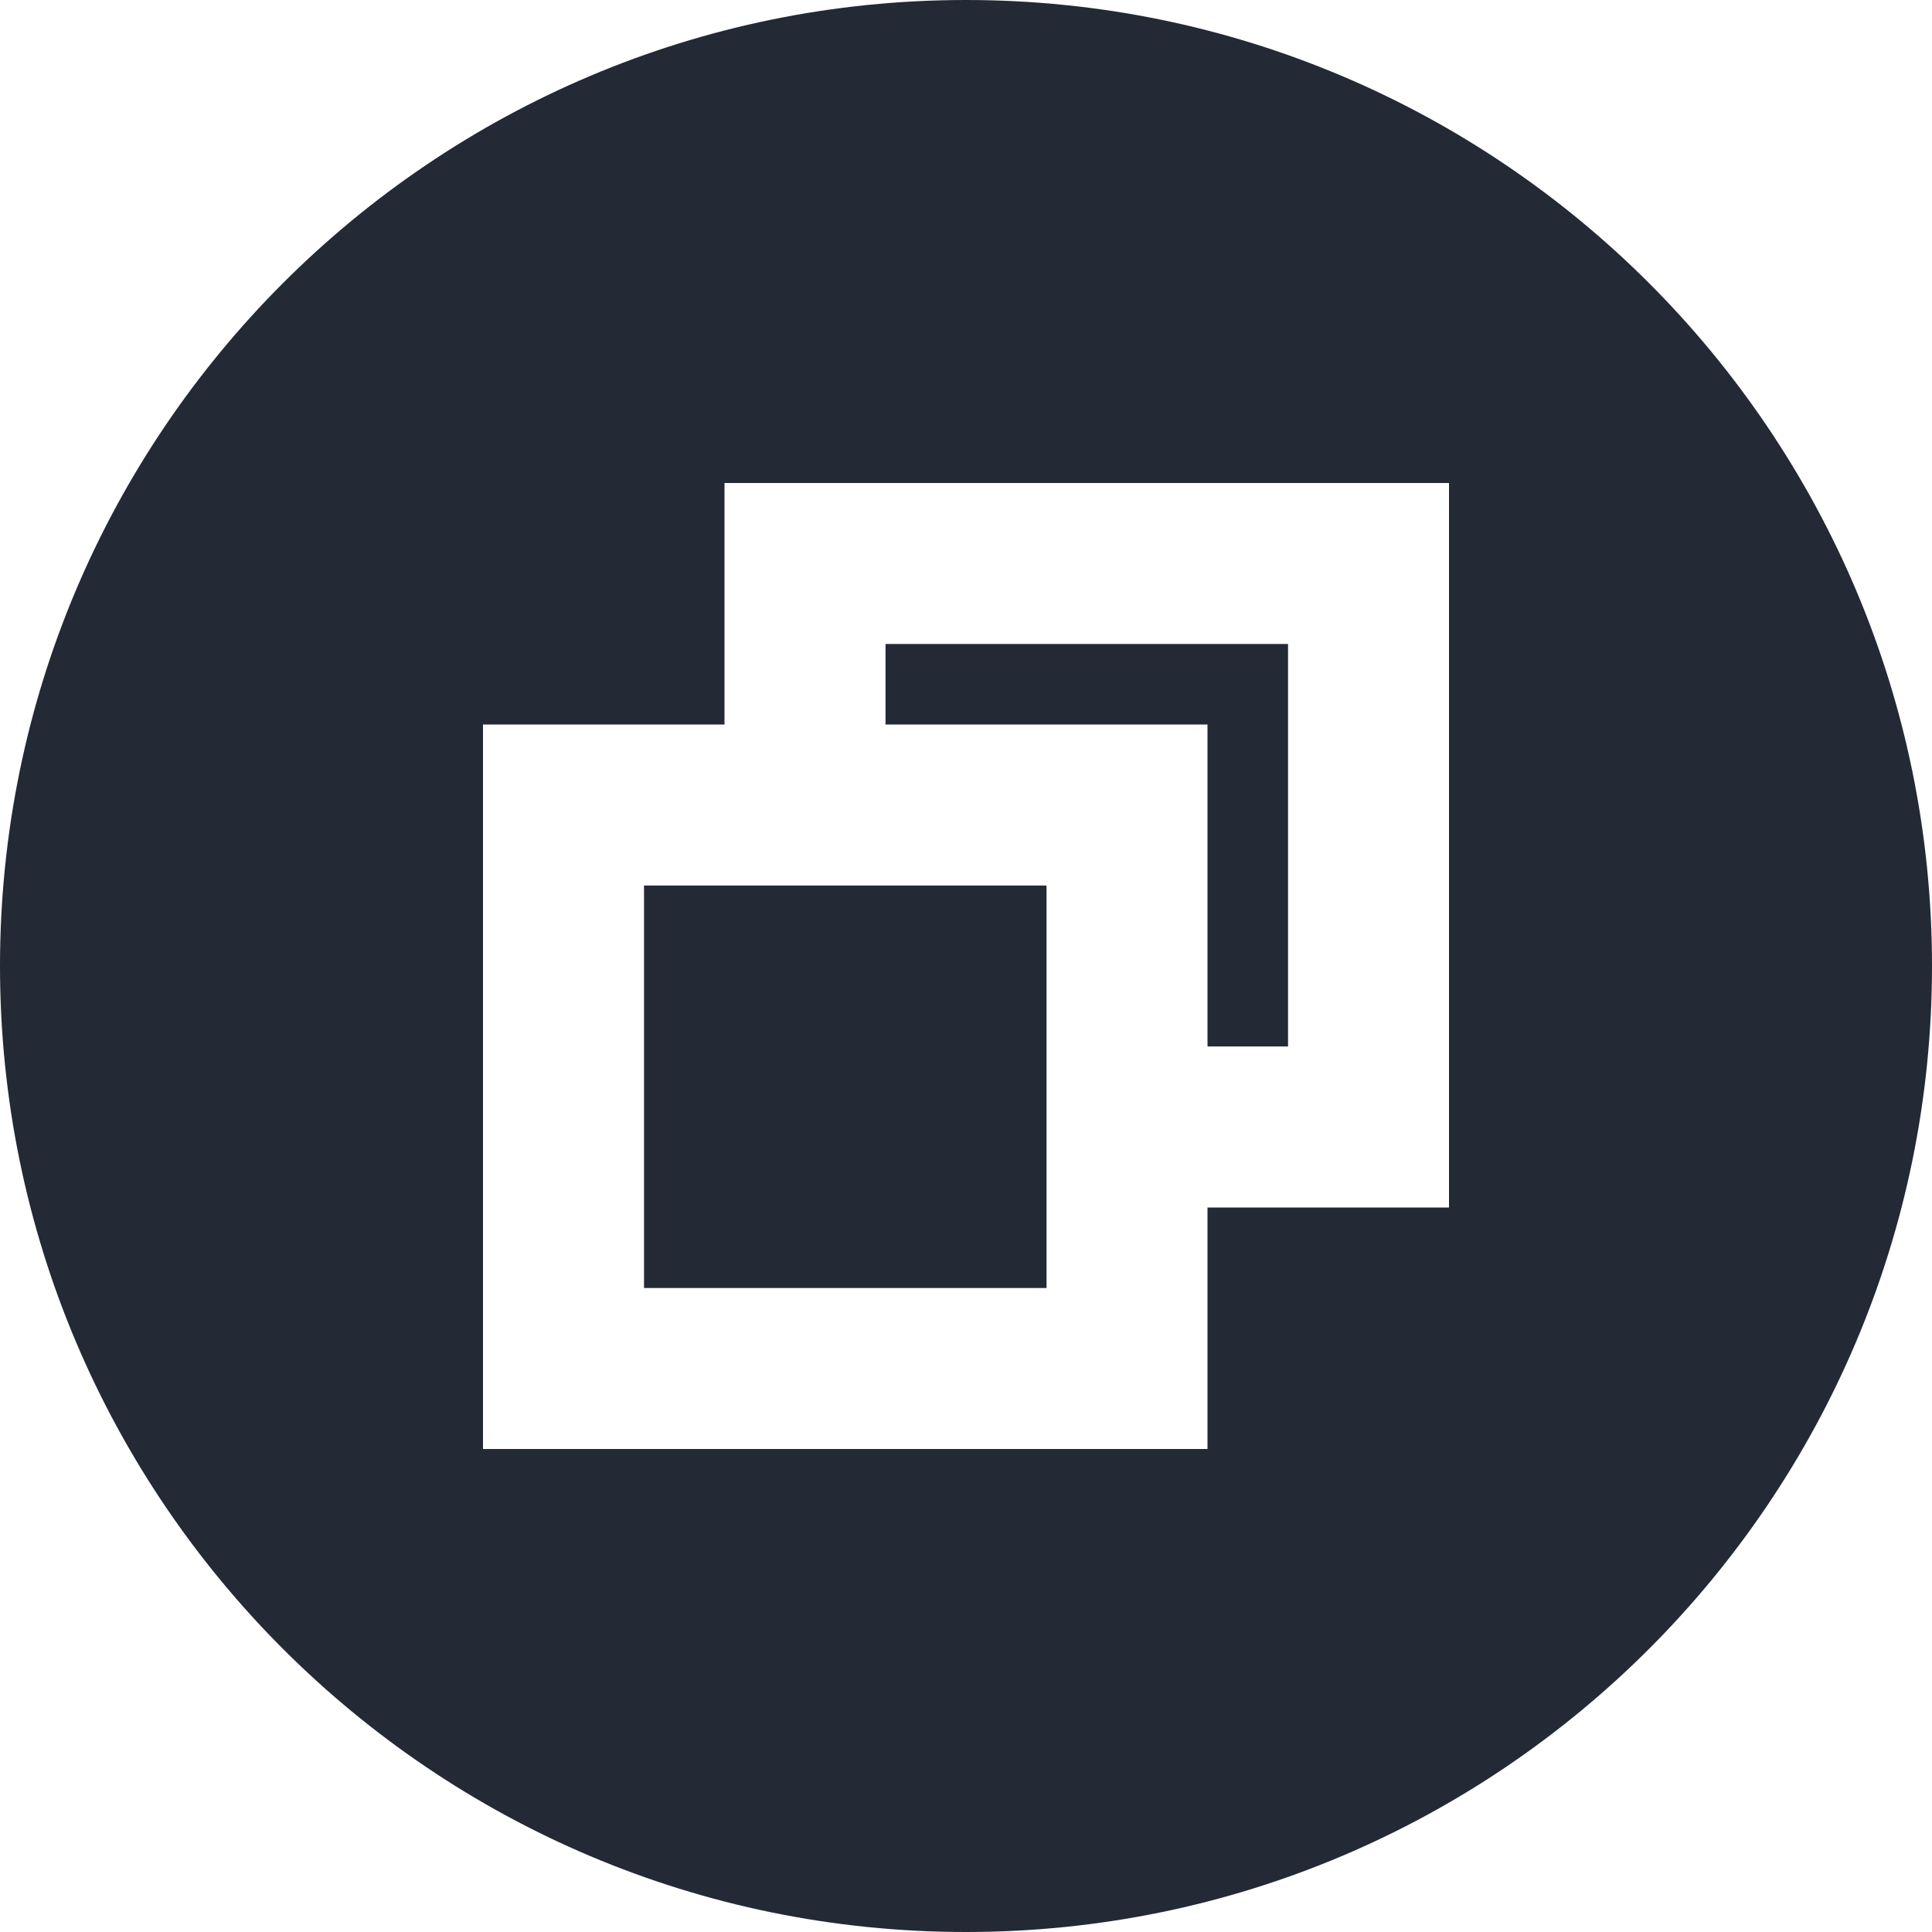
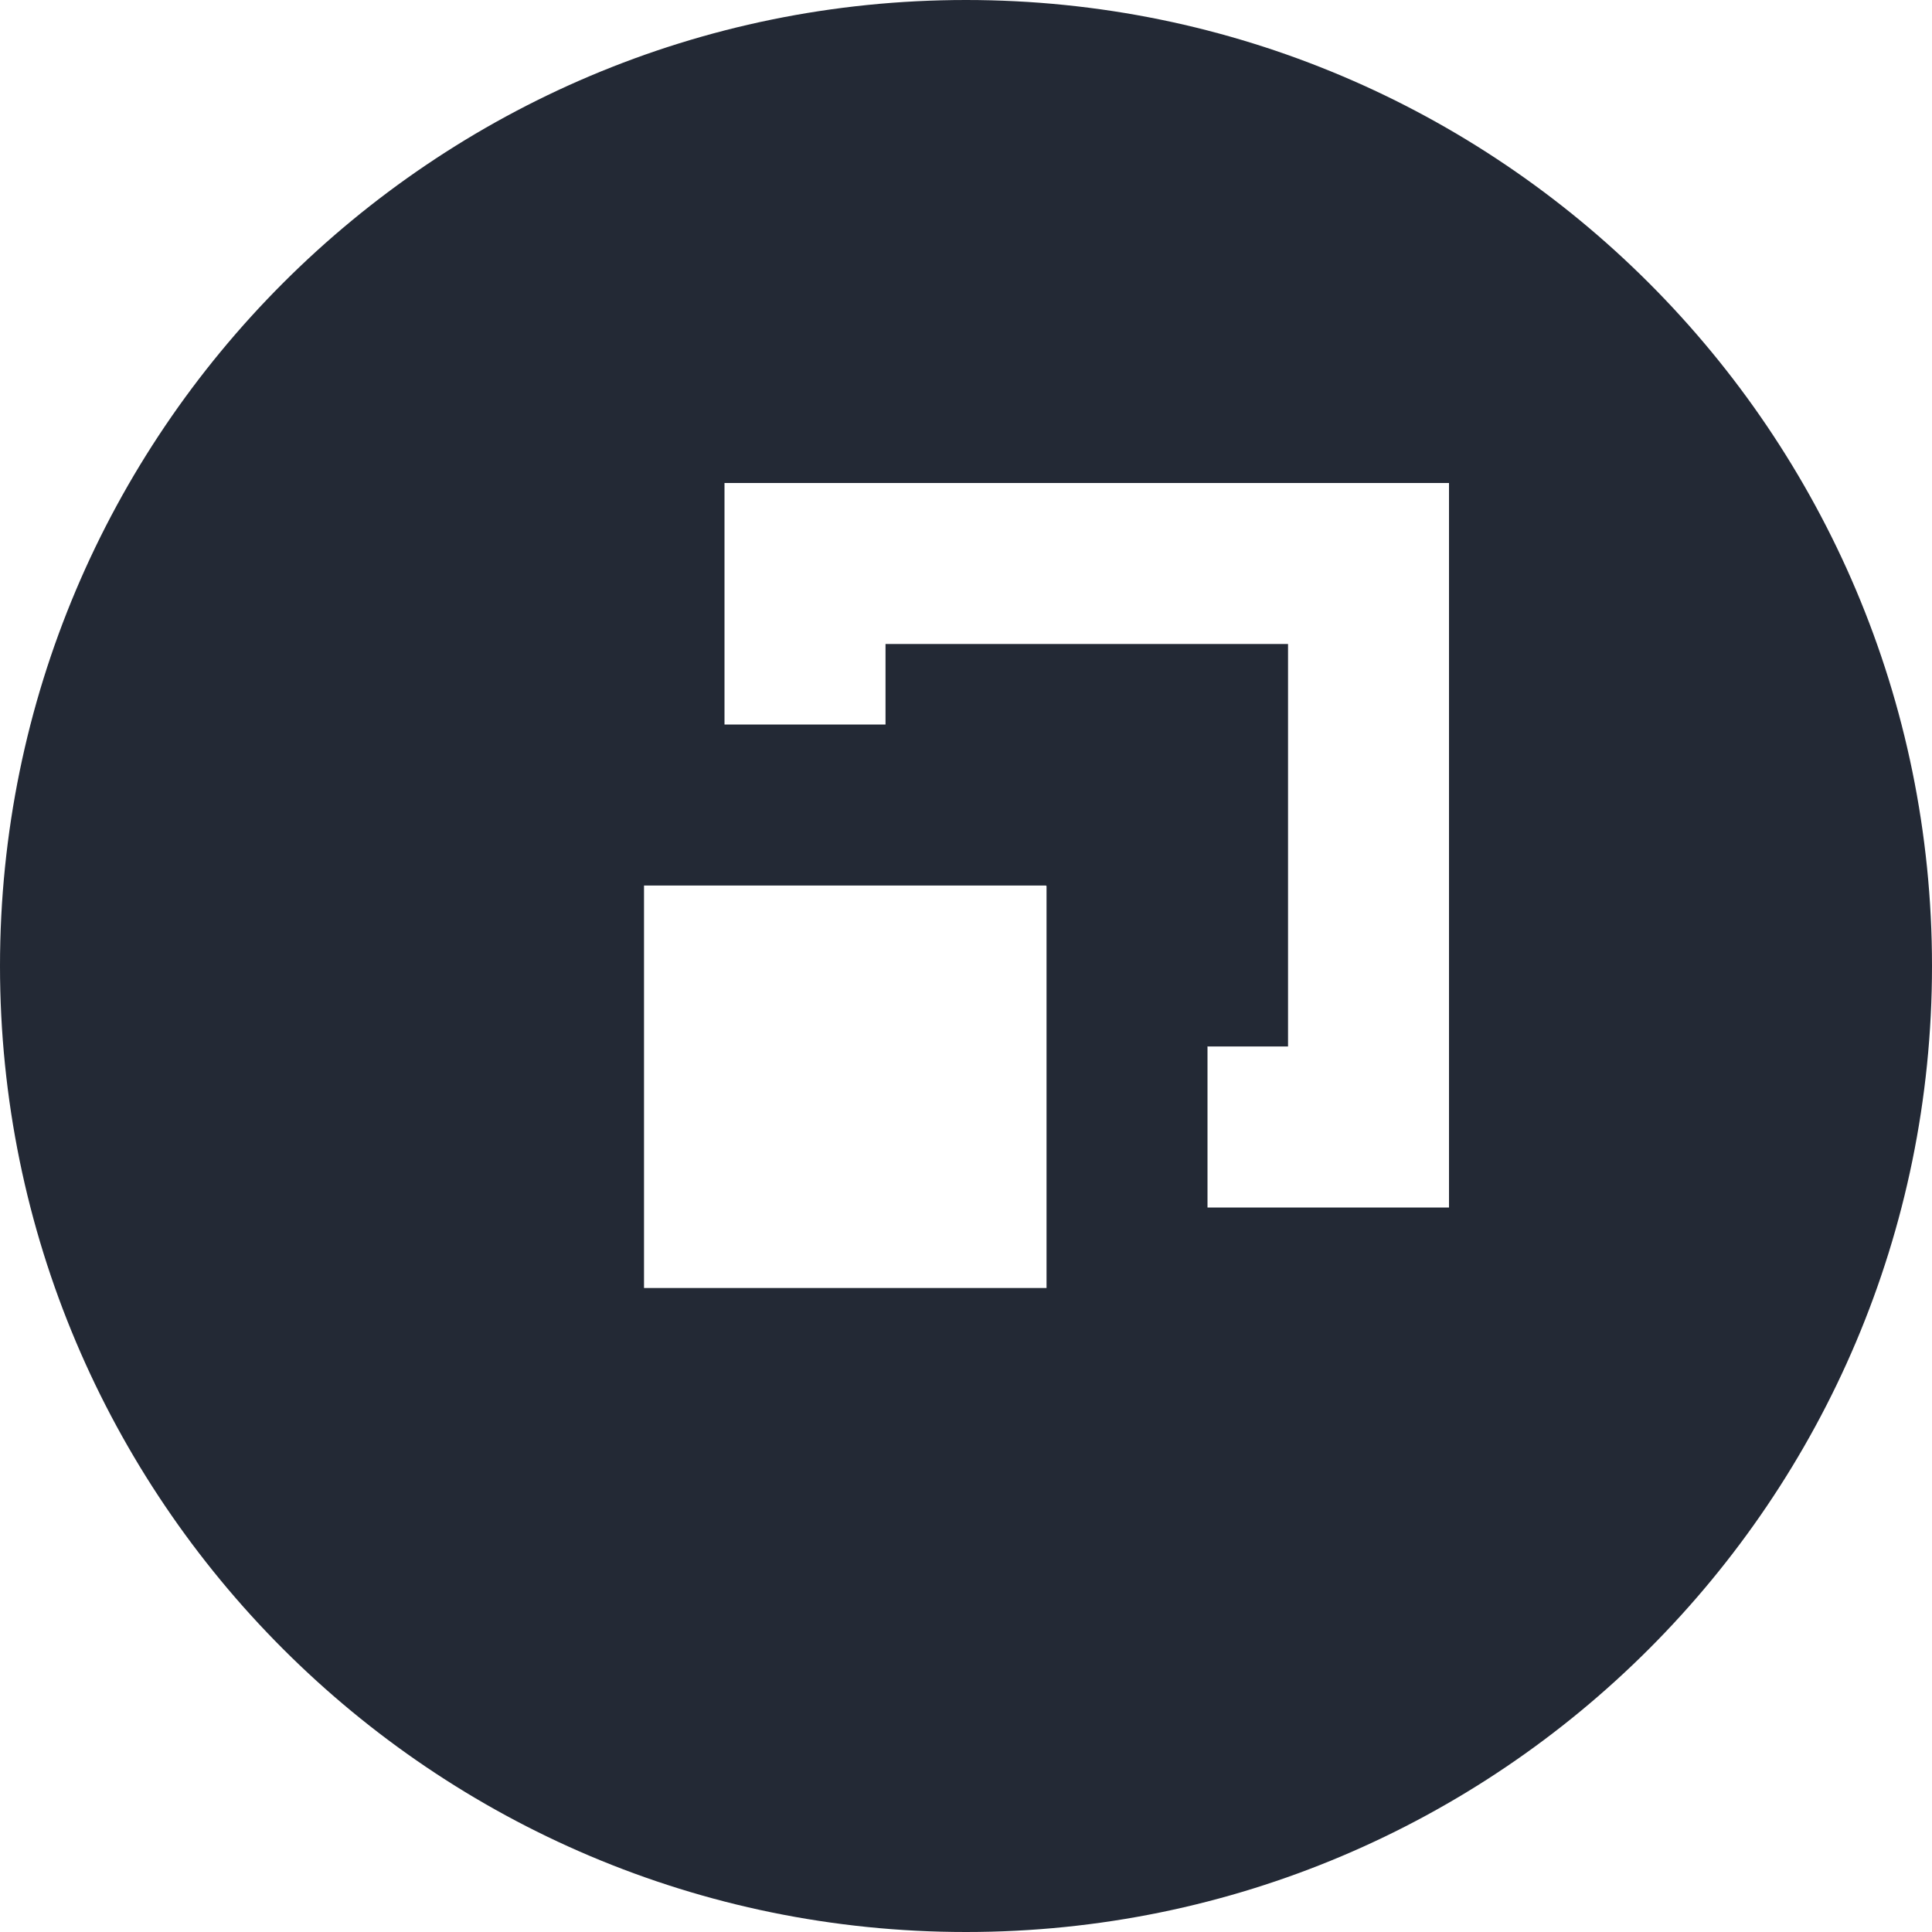
<svg xmlns="http://www.w3.org/2000/svg" fill="none" viewBox="0 0 35 35" height="35" width="35">
-   <path fill="#232935" d="M17.5 35C27.16 35 35 27.16 35 17.5C35 7.84 27.16 0 17.5 0C7.84 0 0 7.84 0 17.5C0 27.16 7.84 35 17.5 35ZM13.125 8.75V13.1V13.125H8.75V26.25H21.875V21.875H26.25V8.75H13.125ZM16.042 11.667V13.125H21.875V18.953L21.881 18.958H23.334V11.667H16.042ZM18.959 16.042V16.042L18.958 16.042H18.959ZM13.125 16.042H18.948L18.959 16.052V23.333H11.667V16.042H13.125Z" clip-rule="evenodd" fill-rule="evenodd" />
+   <path fill="#232935" d="M17.5 35C27.16 35 35 27.16 35 17.5C35 7.84 27.16 0 17.5 0C7.84 0 0 7.84 0 17.5C0 27.16 7.84 35 17.5 35ZM13.125 8.75V13.1V13.125H8.75H21.875V21.875H26.25V8.75H13.125ZM16.042 11.667V13.125H21.875V18.953L21.881 18.958H23.334V11.667H16.042ZM18.959 16.042V16.042L18.958 16.042H18.959ZM13.125 16.042H18.948L18.959 16.052V23.333H11.667V16.042H13.125Z" clip-rule="evenodd" fill-rule="evenodd" />
</svg>